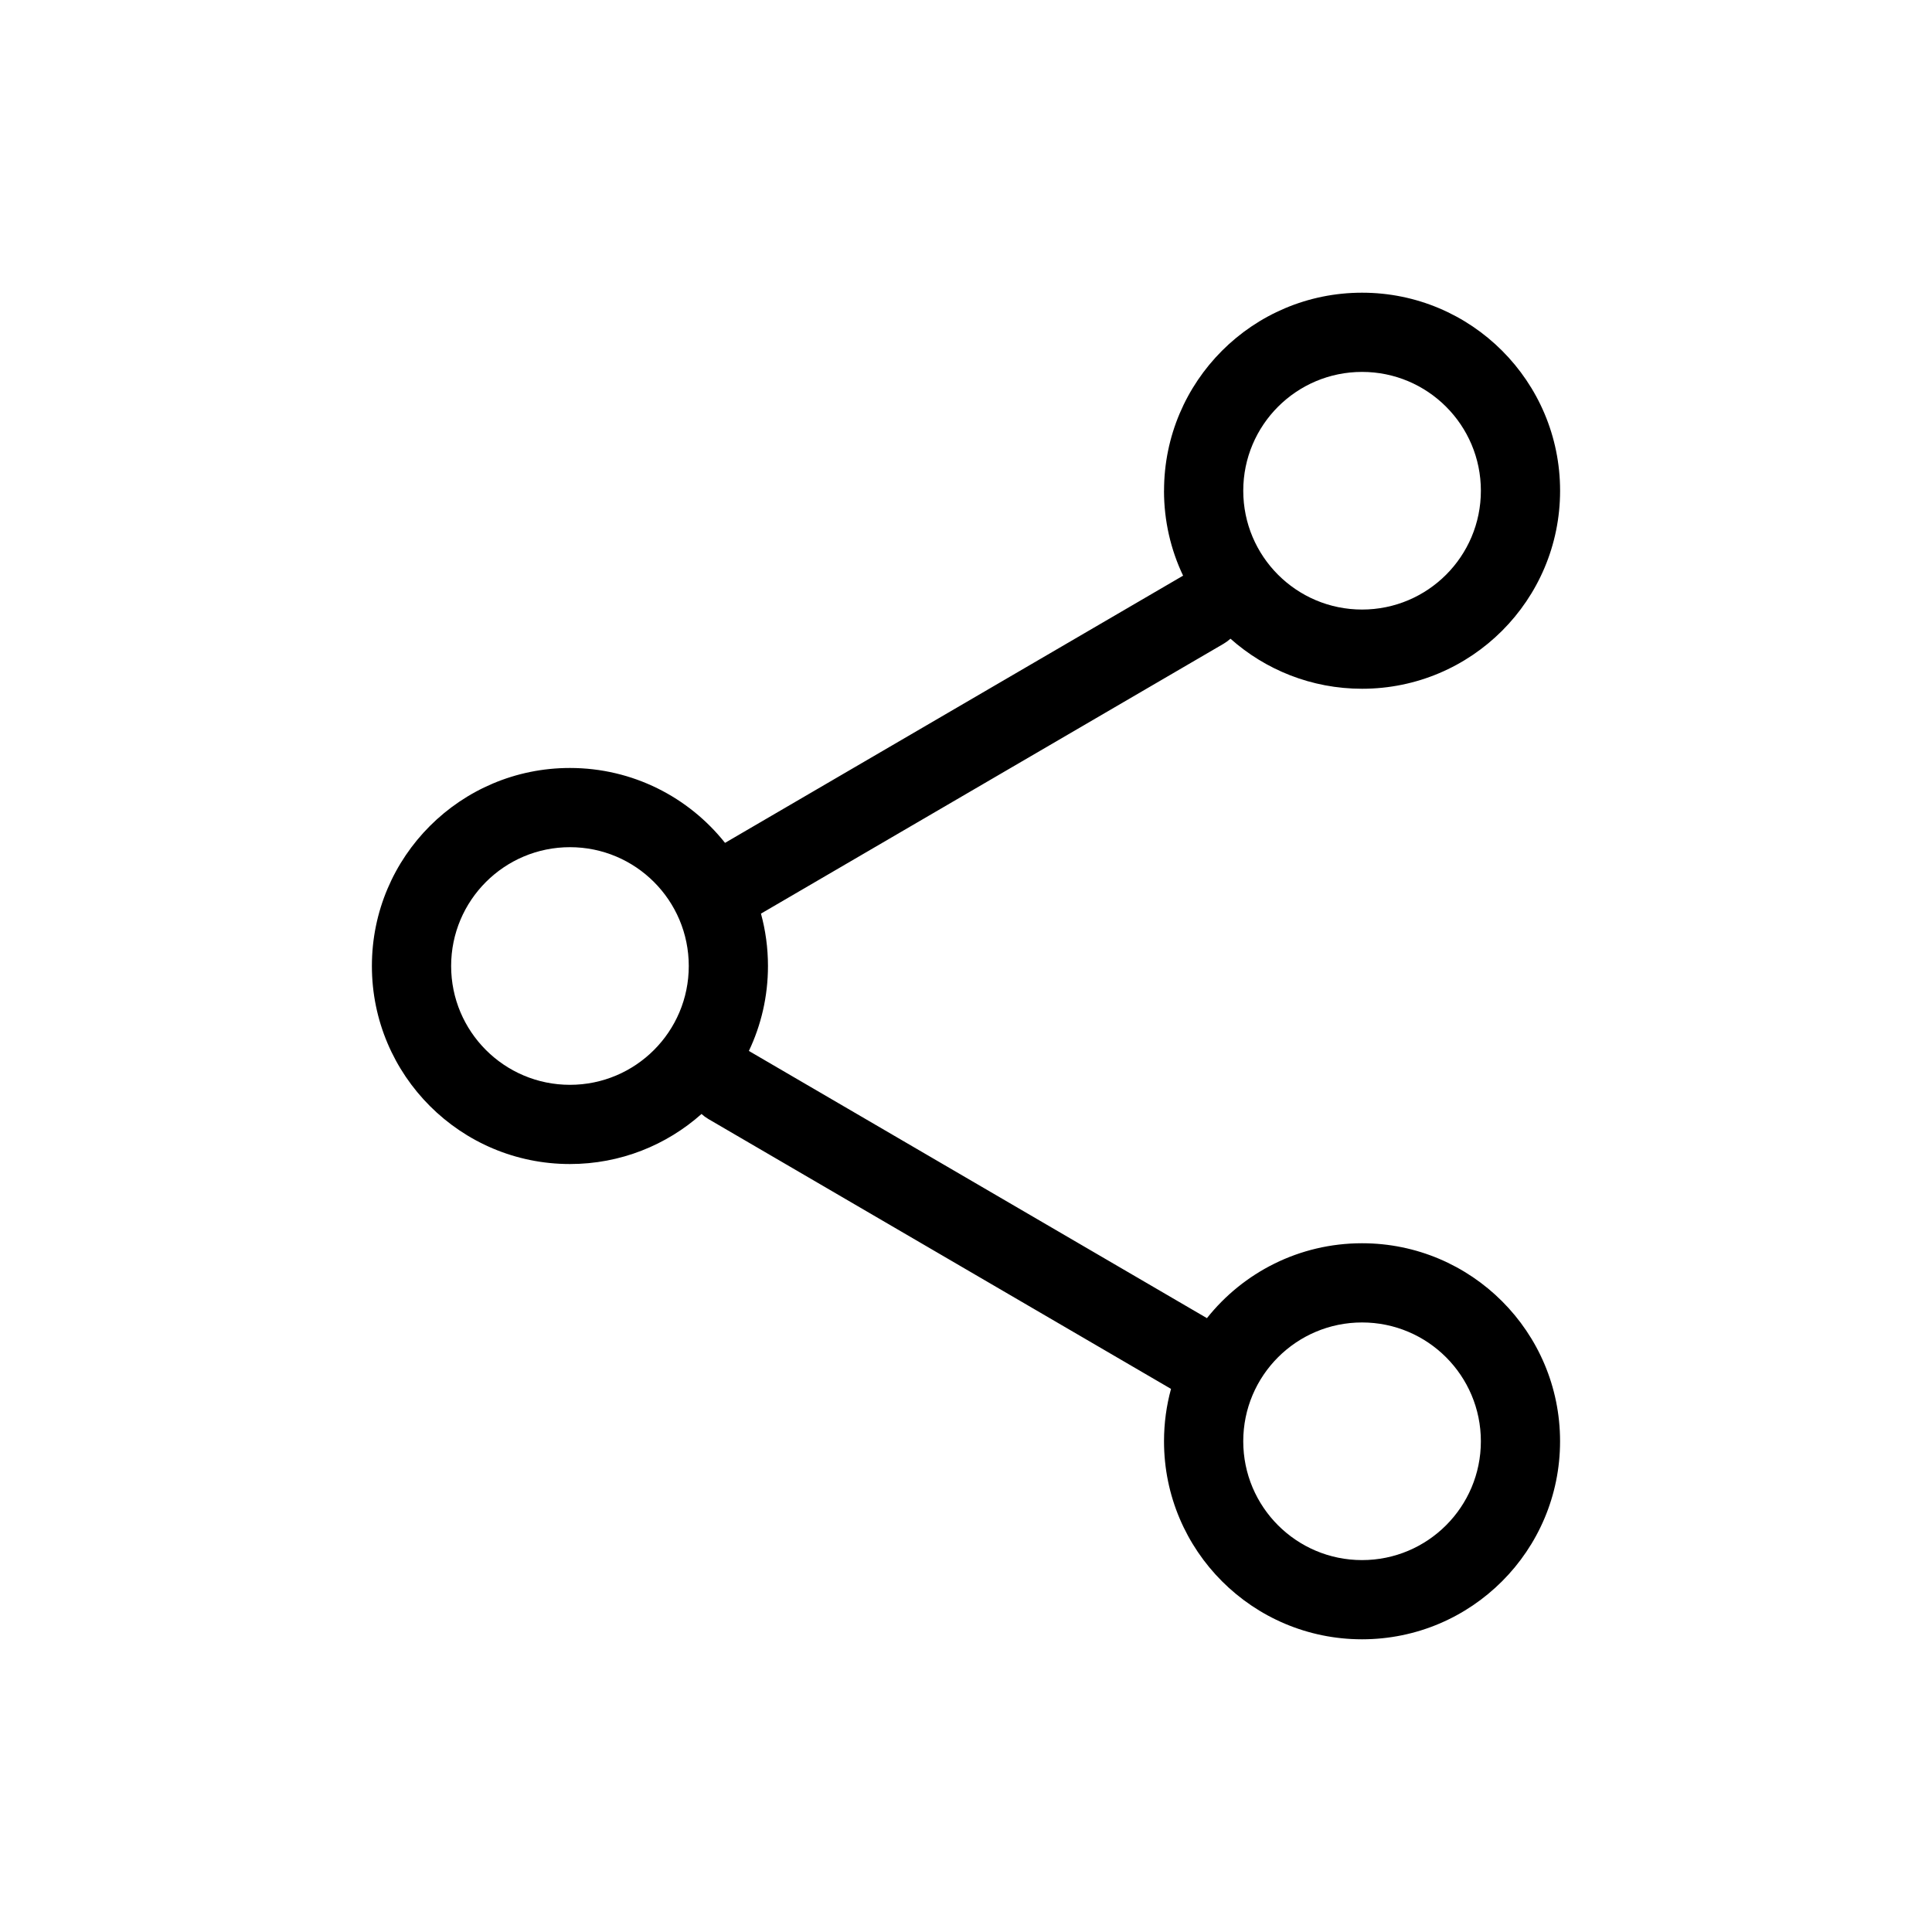
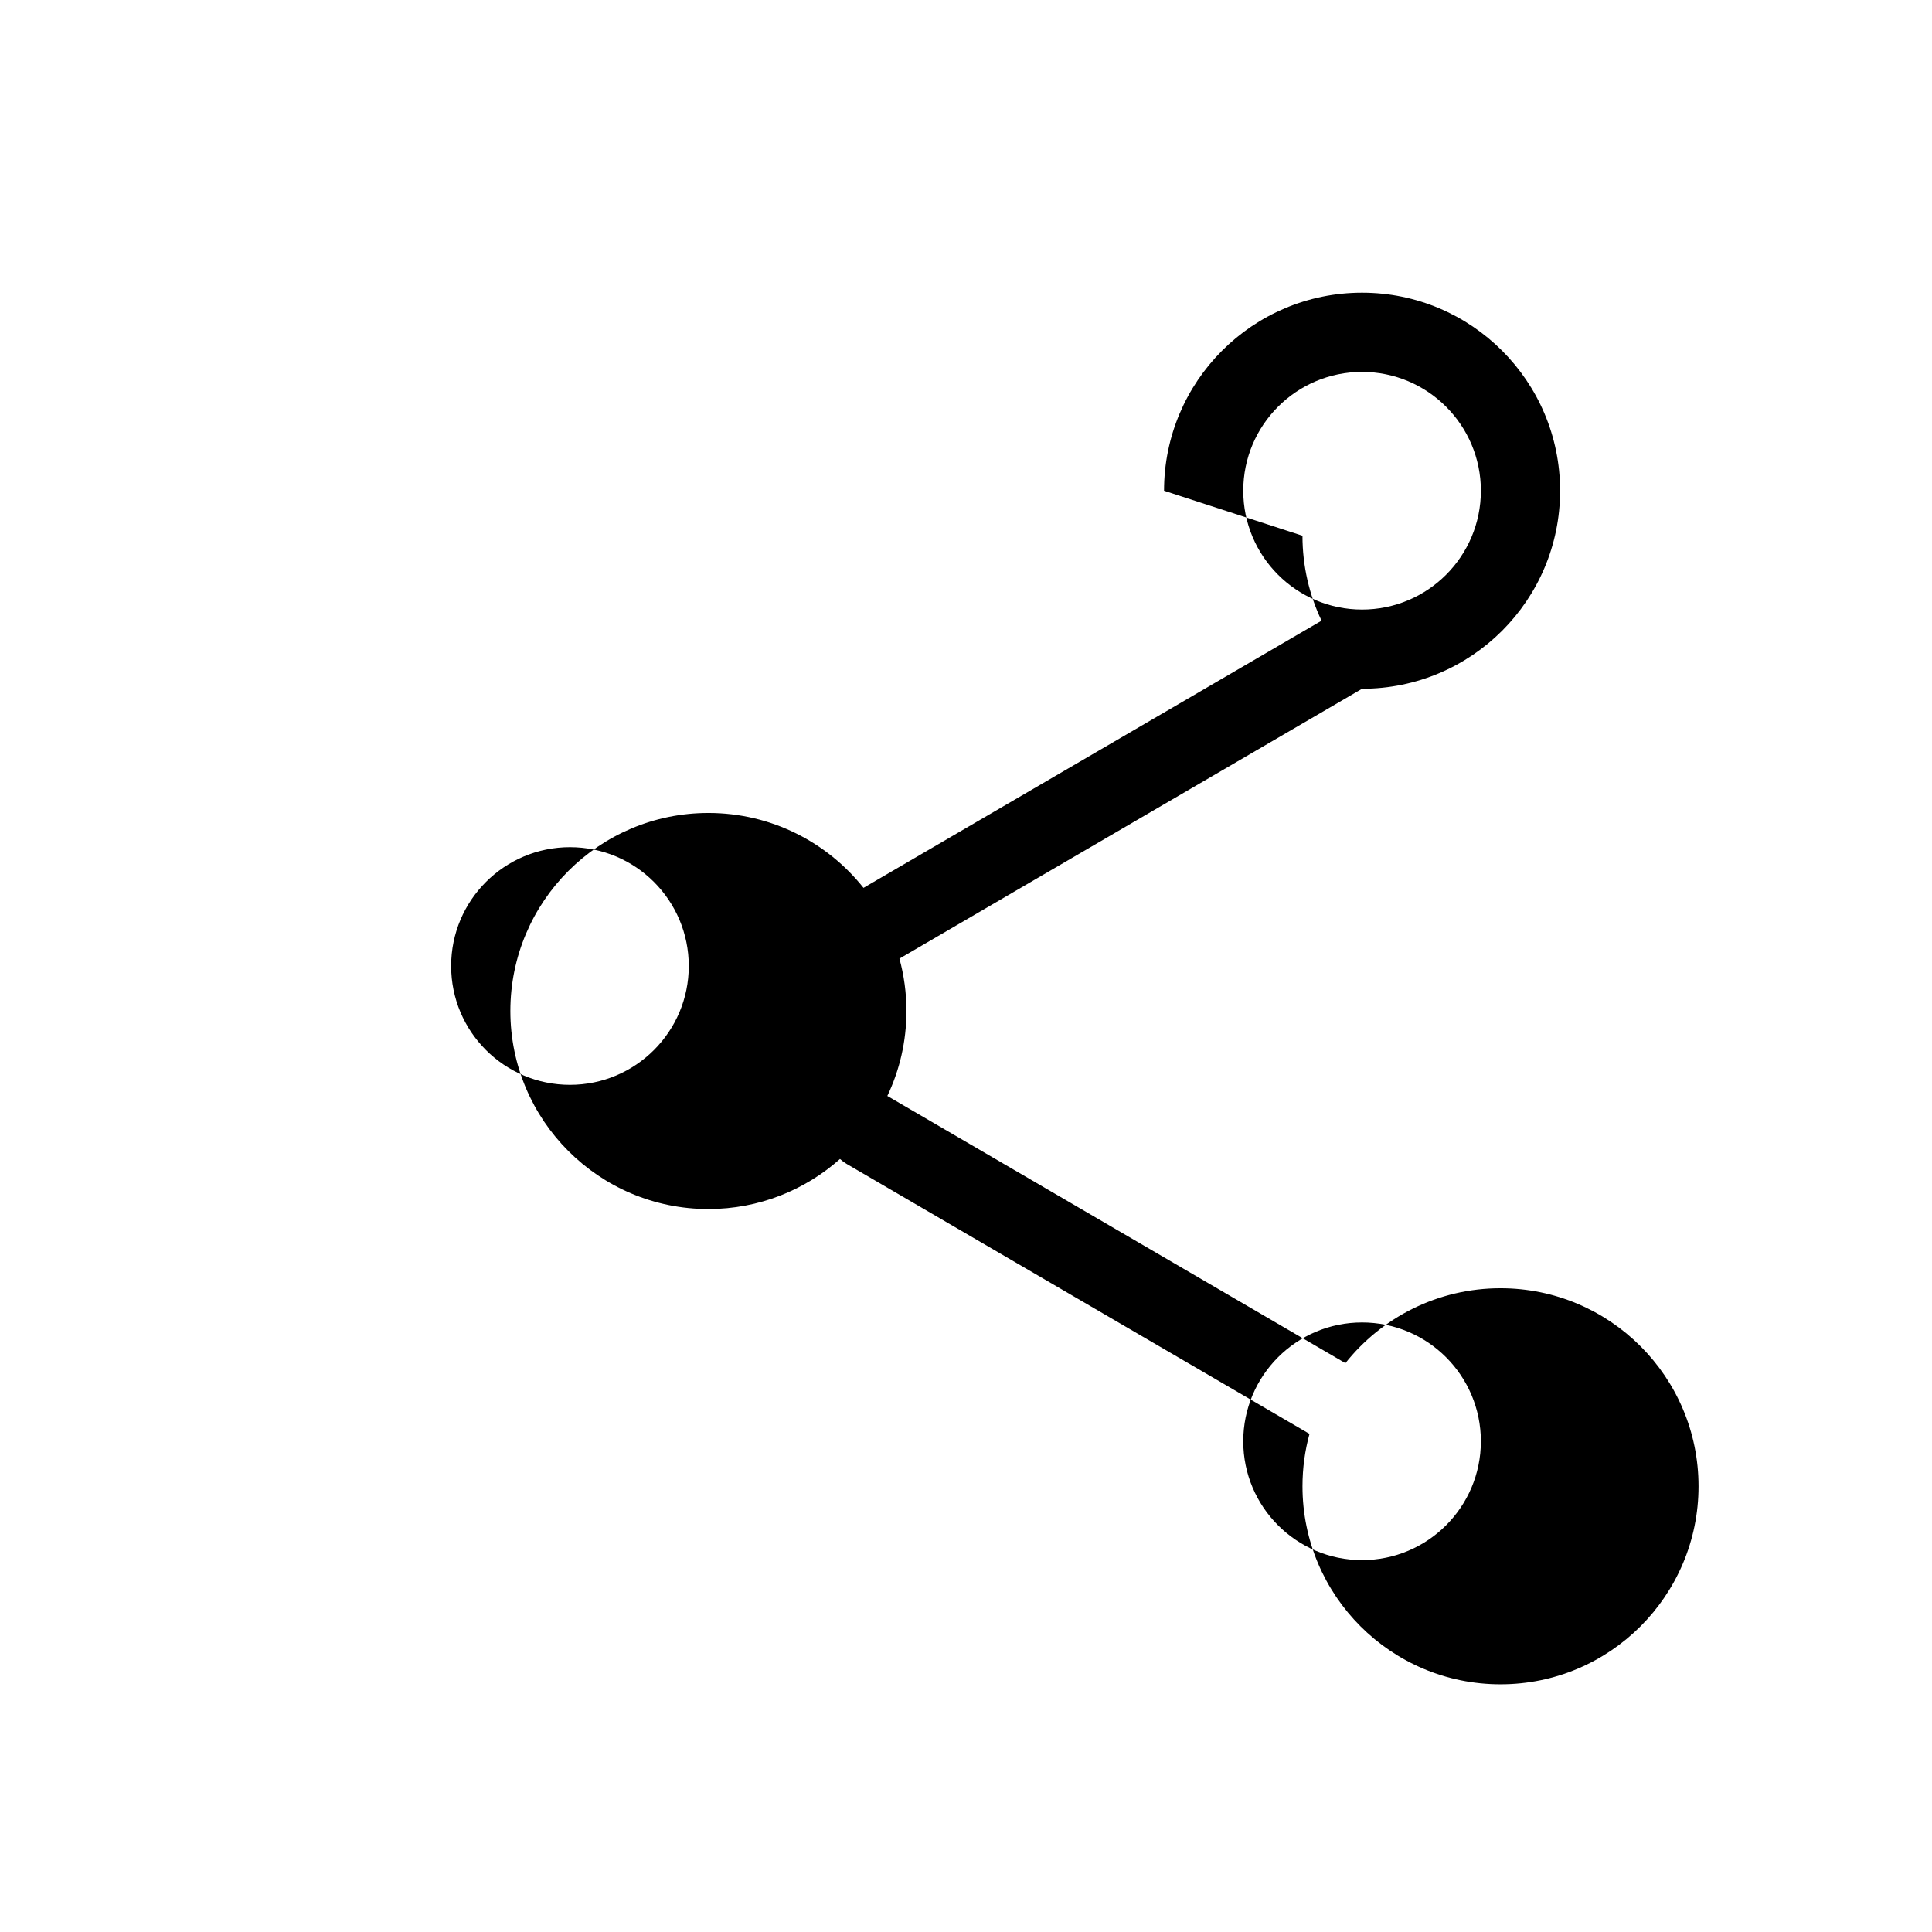
<svg xmlns="http://www.w3.org/2000/svg" fill="#000000" width="800px" height="800px" version="1.1" viewBox="144 144 512 512">
-   <path d="m504.96 242.56c-17.387 0-31.484 14.098-31.484 31.488s14.098 31.488 31.484 31.488c17.391 0 31.488-14.098 31.488-31.488s-14.098-31.488-31.488-31.488zm-52.477 31.488c0-28.984 23.496-52.48 52.477-52.48 28.984 0 52.48 23.496 52.48 52.48s-23.496 52.48-52.48 52.48c-13.387 0-25.605-5.016-34.875-13.266-0.547 0.5-1.152 0.949-1.82 1.34l-122.6 71.516c1.207 4.422 1.855 9.078 1.855 13.883 0 8.055-1.816 15.688-5.059 22.508l121.39 70.812c9.613-12.094 24.453-19.848 41.102-19.848 28.984 0 52.48 23.496 52.48 52.477 0 28.984-23.496 52.48-52.48 52.48-28.98 0-52.477-23.496-52.477-52.48 0-4.805 0.645-9.457 1.855-13.879l-122.6-71.516c-0.668-0.391-1.273-0.84-1.82-1.34-9.27 8.25-21.488 13.266-34.875 13.266-28.984 0-52.48-23.5-52.48-52.48 0-28.984 23.496-52.48 52.48-52.48 16.648 0 31.488 7.754 41.105 19.848l121.39-70.812c-3.246-6.82-5.059-14.453-5.059-22.508zm-157.44 94.465c-17.391 0-31.488 14.098-31.488 31.488 0 17.387 14.098 31.488 31.488 31.488 17.391 0 31.488-14.102 31.488-31.488 0-17.391-14.098-31.488-31.488-31.488zm178.43 157.44c0-17.387 14.098-31.488 31.484-31.488 17.391 0 31.488 14.102 31.488 31.488 0 17.391-14.098 31.488-31.488 31.488-17.387 0-31.484-14.098-31.484-31.488z" fill-rule="evenodd" />
+   <path d="m504.96 242.56c-17.387 0-31.484 14.098-31.484 31.488s14.098 31.488 31.484 31.488c17.391 0 31.488-14.098 31.488-31.488s-14.098-31.488-31.488-31.488zm-52.477 31.488c0-28.984 23.496-52.48 52.477-52.48 28.984 0 52.48 23.496 52.48 52.48s-23.496 52.48-52.48 52.48l-122.6 71.516c1.207 4.422 1.855 9.078 1.855 13.883 0 8.055-1.816 15.688-5.059 22.508l121.39 70.812c9.613-12.094 24.453-19.848 41.102-19.848 28.984 0 52.48 23.496 52.48 52.477 0 28.984-23.496 52.48-52.48 52.48-28.98 0-52.477-23.496-52.477-52.48 0-4.805 0.645-9.457 1.855-13.879l-122.6-71.516c-0.668-0.391-1.273-0.84-1.82-1.34-9.27 8.25-21.488 13.266-34.875 13.266-28.984 0-52.48-23.5-52.48-52.48 0-28.984 23.496-52.48 52.48-52.48 16.648 0 31.488 7.754 41.105 19.848l121.39-70.812c-3.246-6.82-5.059-14.453-5.059-22.508zm-157.44 94.465c-17.391 0-31.488 14.098-31.488 31.488 0 17.387 14.098 31.488 31.488 31.488 17.391 0 31.488-14.102 31.488-31.488 0-17.391-14.098-31.488-31.488-31.488zm178.43 157.44c0-17.387 14.098-31.488 31.484-31.488 17.391 0 31.488 14.102 31.488 31.488 0 17.391-14.098 31.488-31.488 31.488-17.387 0-31.484-14.098-31.484-31.488z" fill-rule="evenodd" />
</svg>